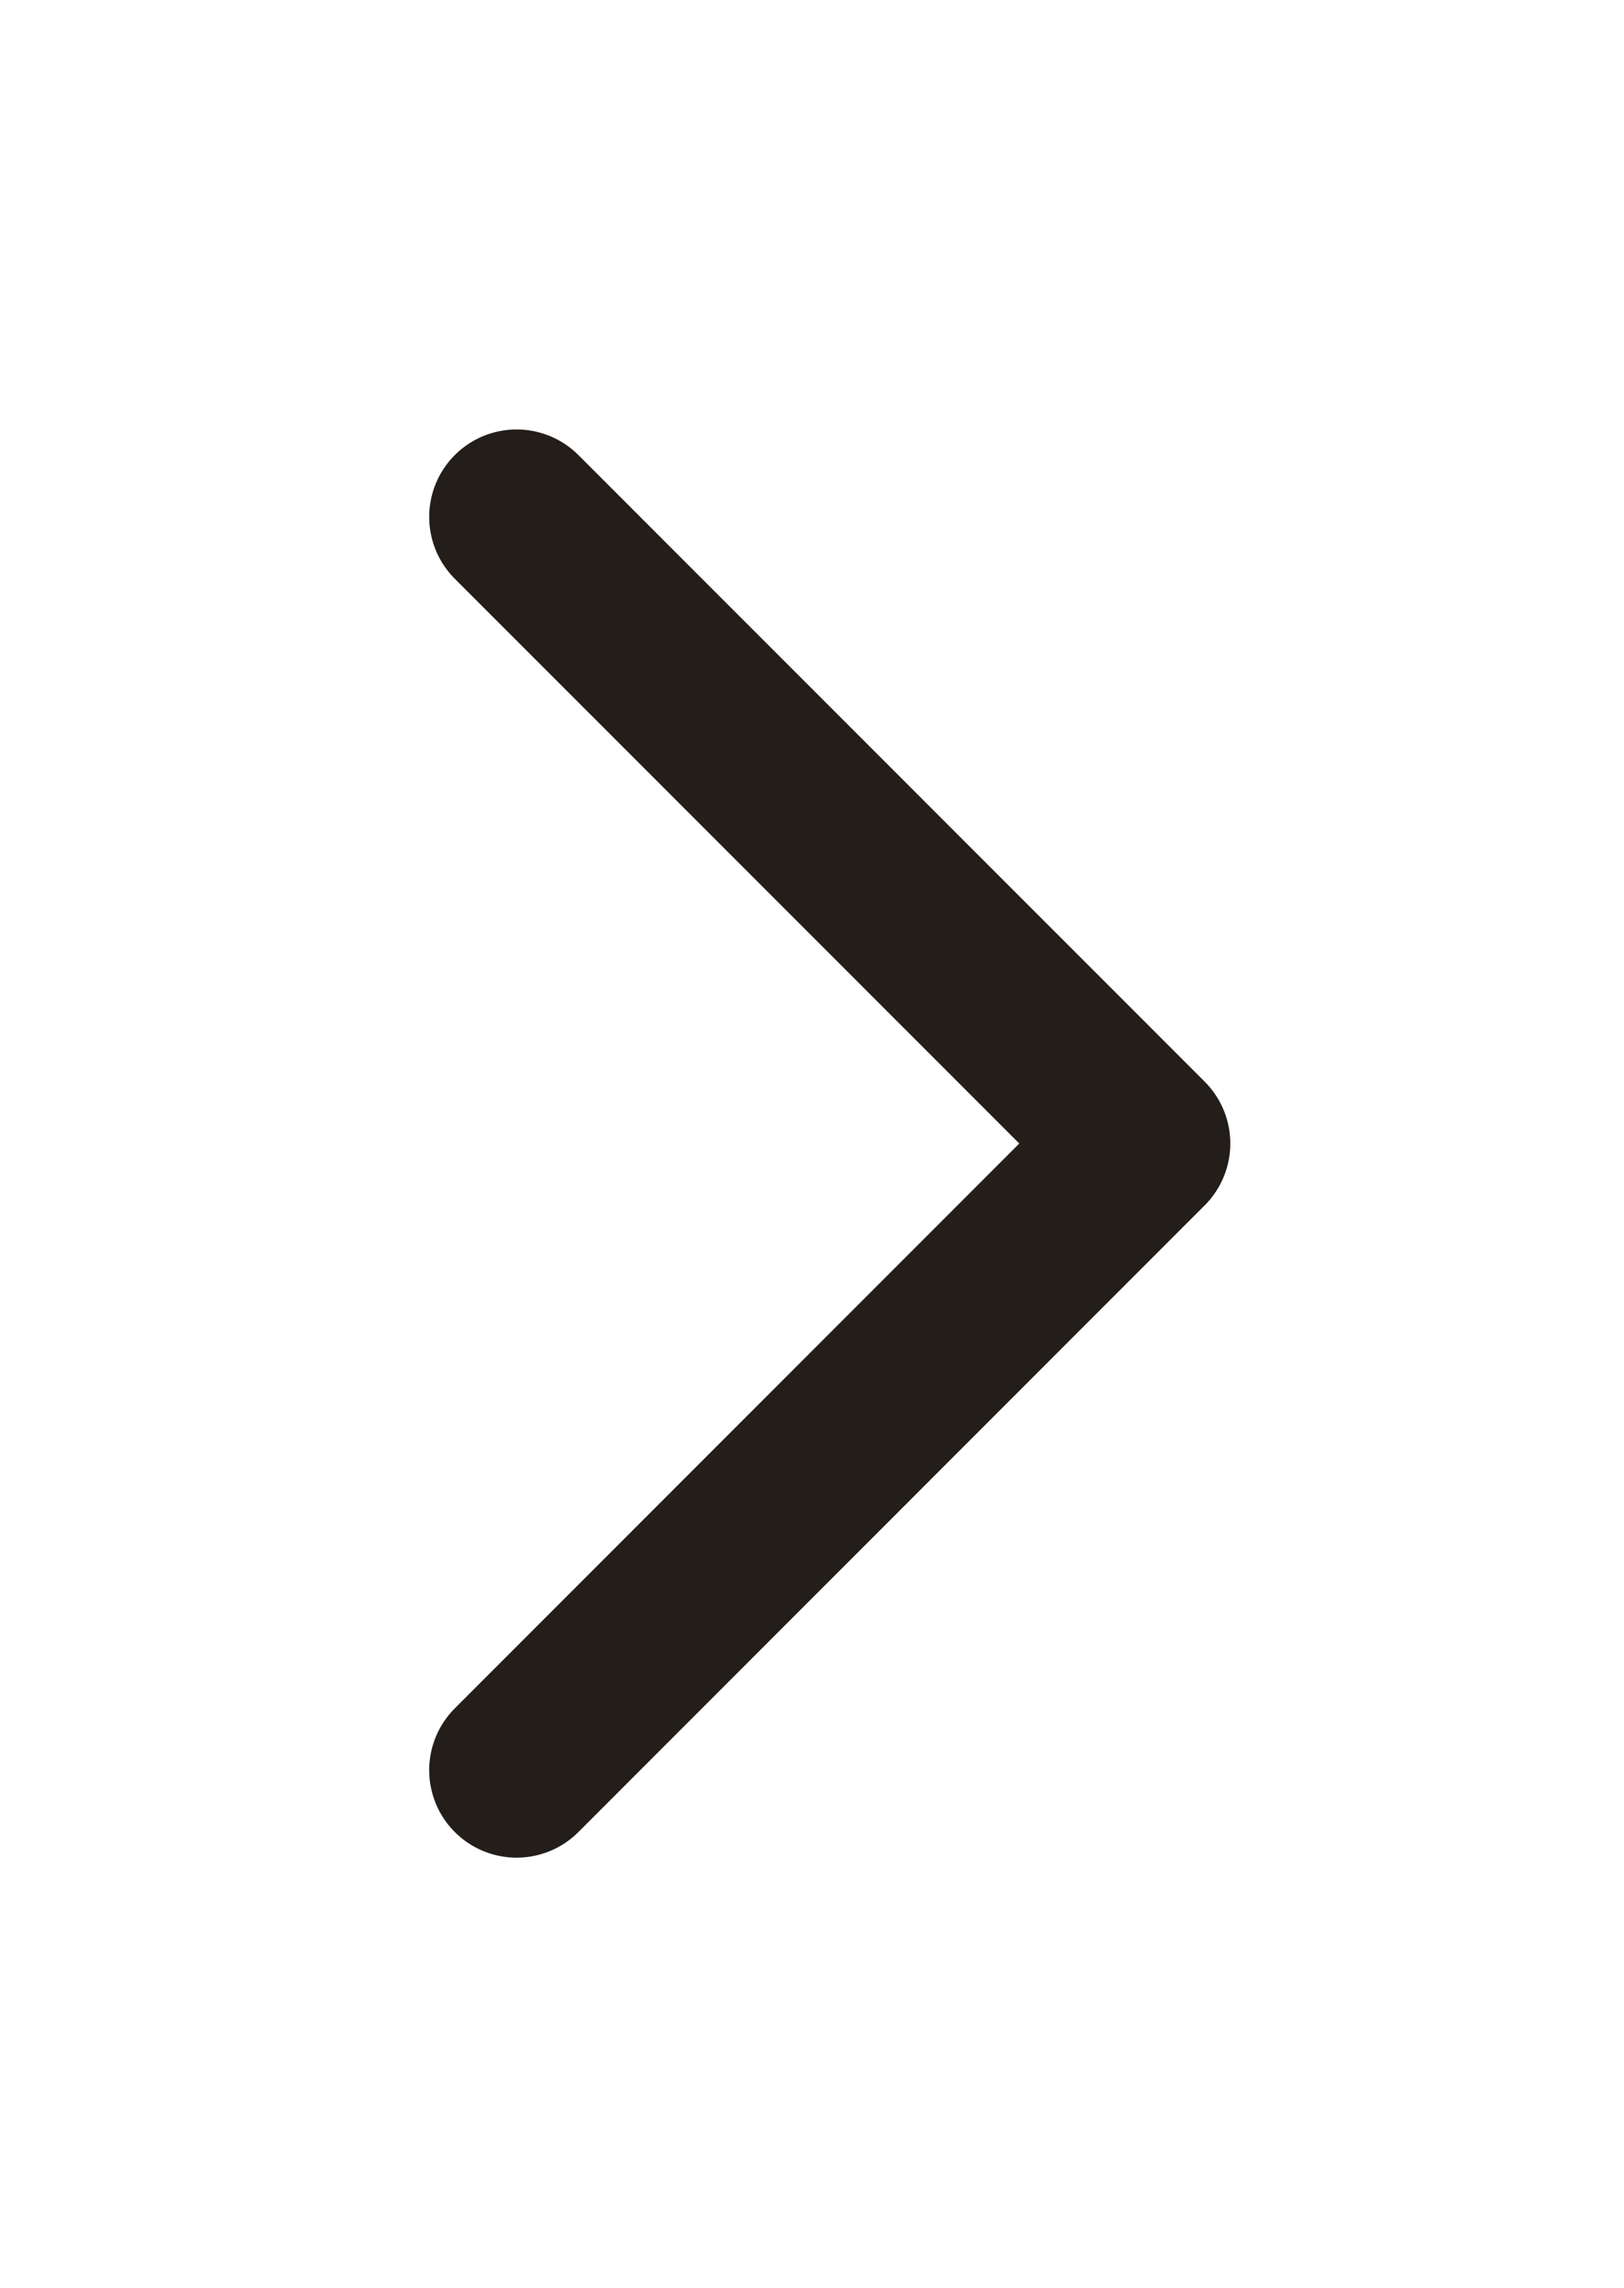
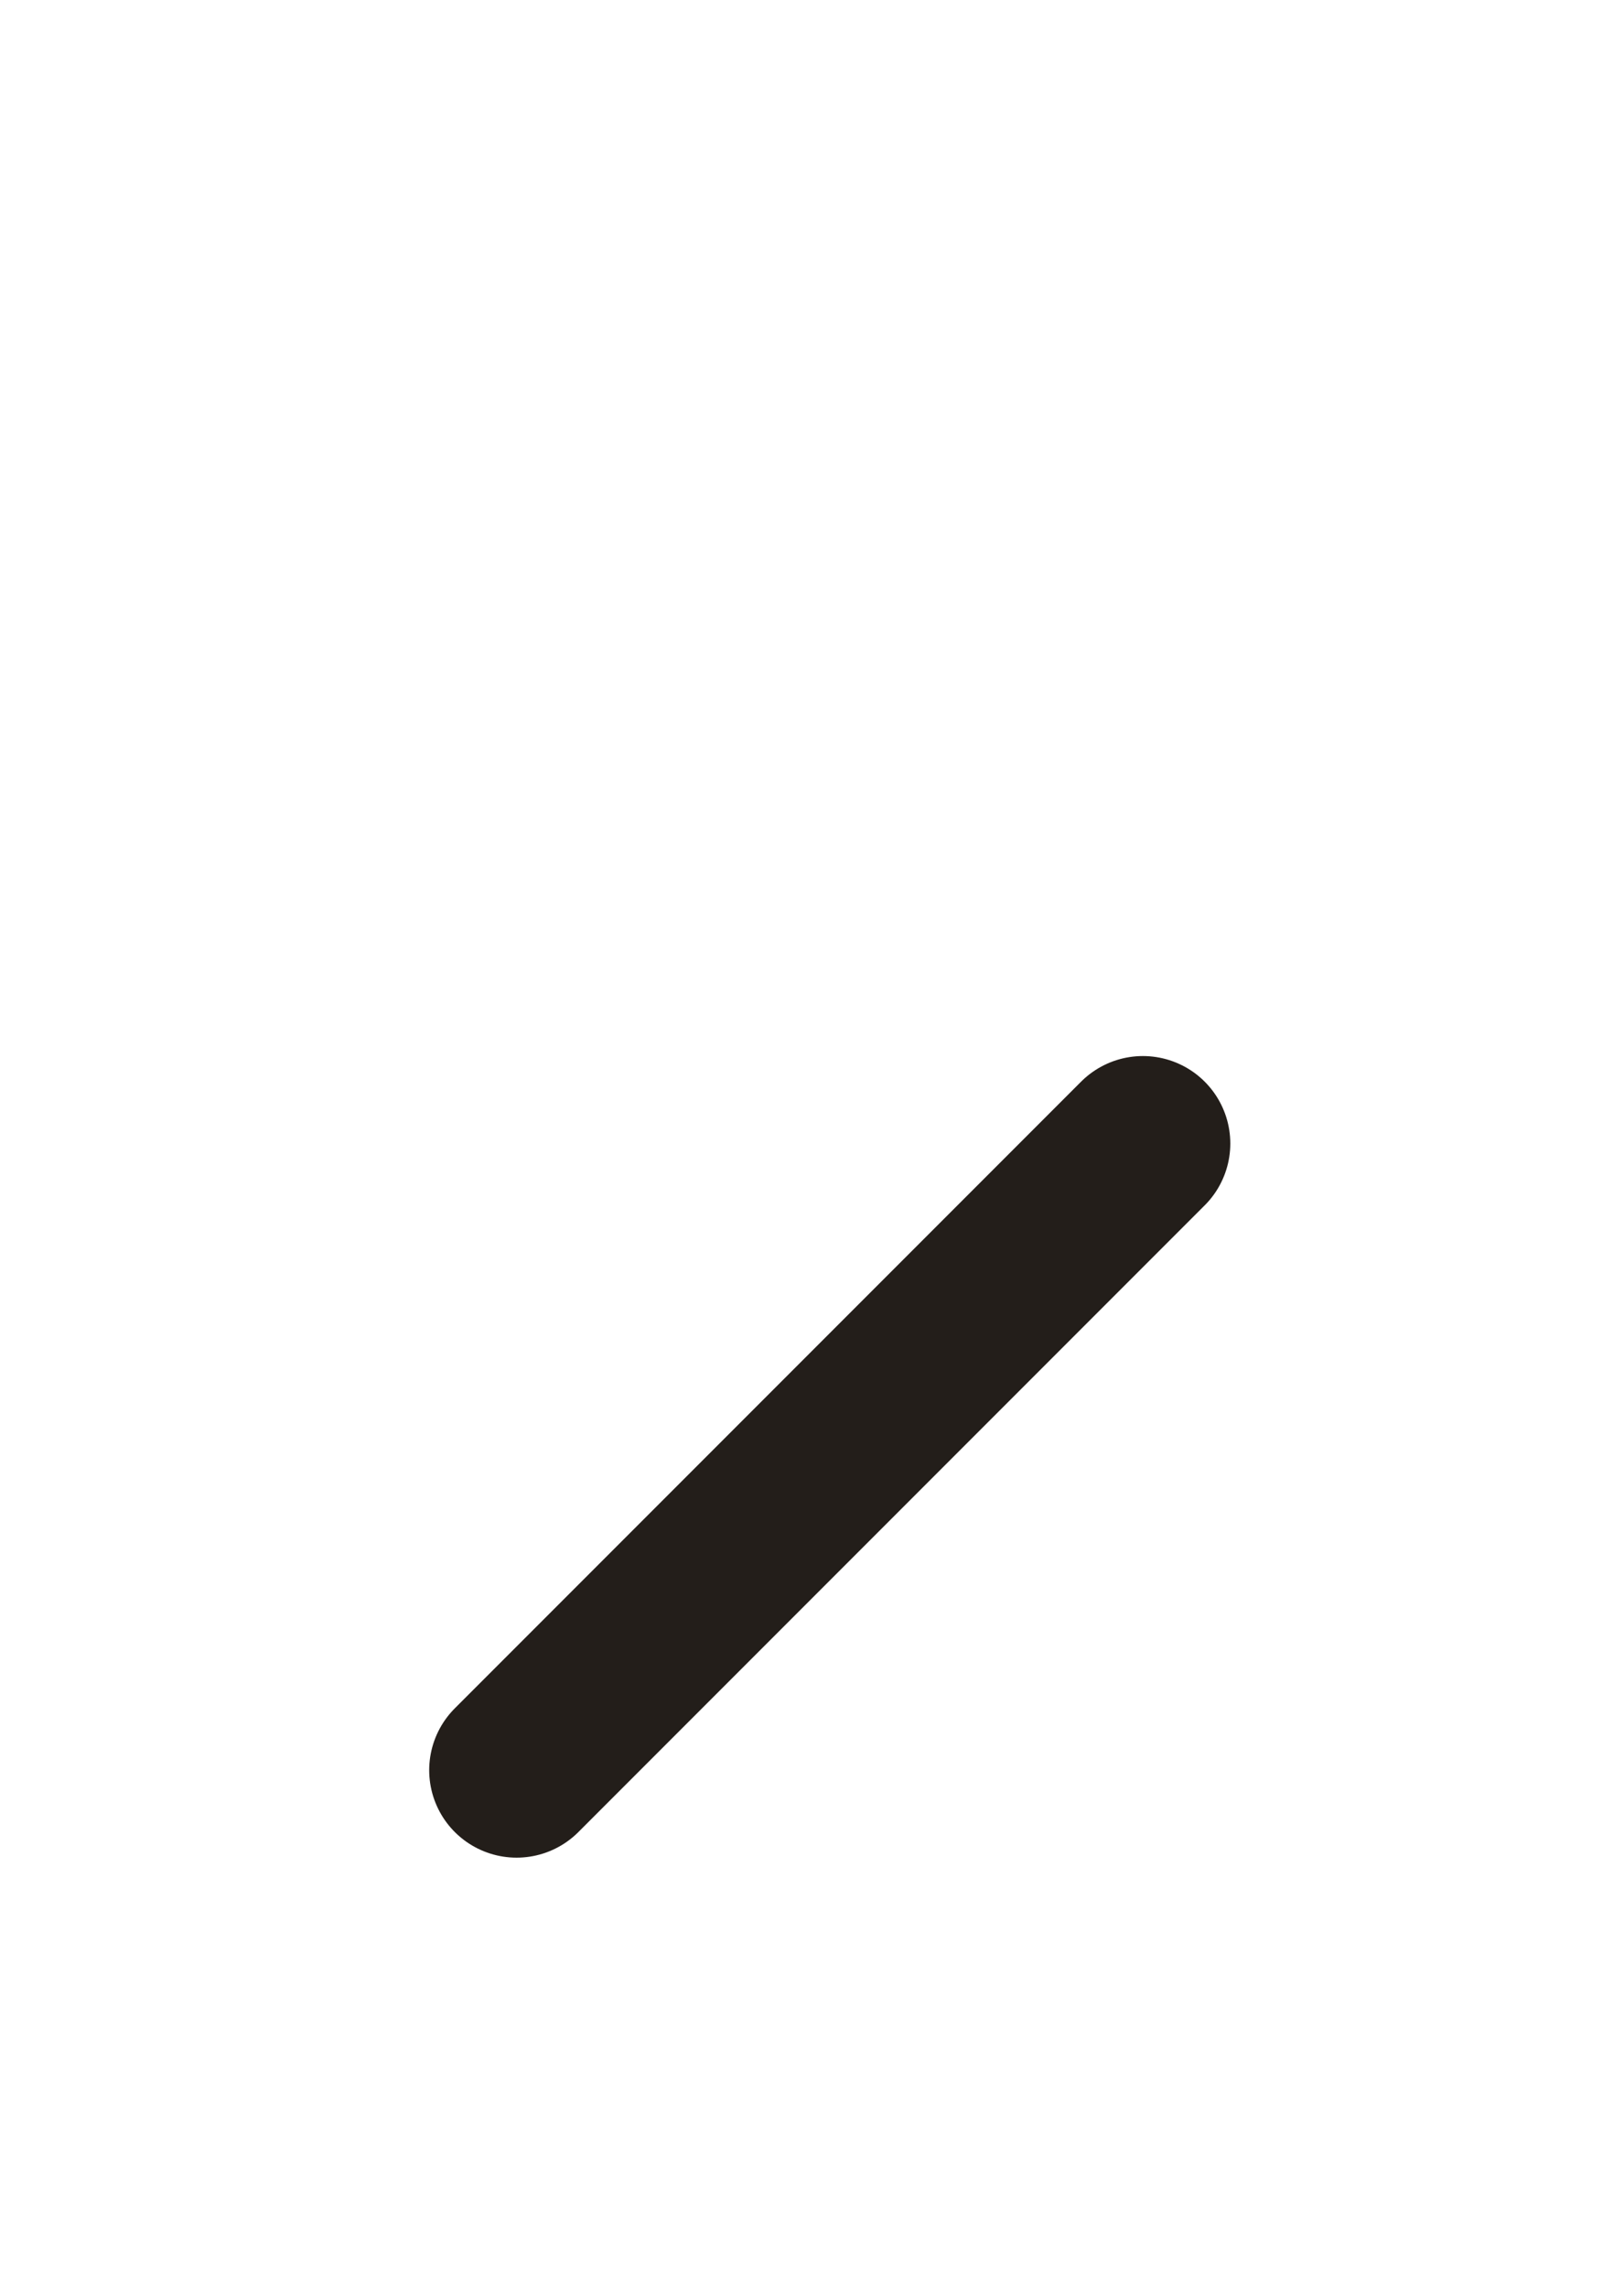
<svg xmlns="http://www.w3.org/2000/svg" width="18.579" height="26.157" viewBox="0 0 18.579 26.157">
  <defs>
    <style>.a{fill:none;stroke:#231e1a;stroke-linecap:round;stroke-linejoin:round;stroke-width:2px;}.b{filter:url(#a);}</style>
    <filter id="a" x="0" y="0" width="18.579" height="26.157" filterUnits="userSpaceOnUse">
      <feOffset input="SourceAlpha" />
      <feGaussianBlur stdDeviation="1.5" result="b" />
      <feFlood flood-opacity="0.345" />
      <feComposite operator="in" in2="b" />
      <feComposite in="SourceGraphic" />
    </filter>
  </defs>
  <g class="b" transform="matrix(1, 0, 0, 1, 0, 0)">
-     <path class="a" d="M13.5,23.329l7.165-7.165L13.5,9" transform="translate(-7.59 -3.09)" />
+     <path class="a" d="M13.5,23.329l7.165-7.165" transform="translate(-7.59 -3.09)" />
  </g>
</svg>